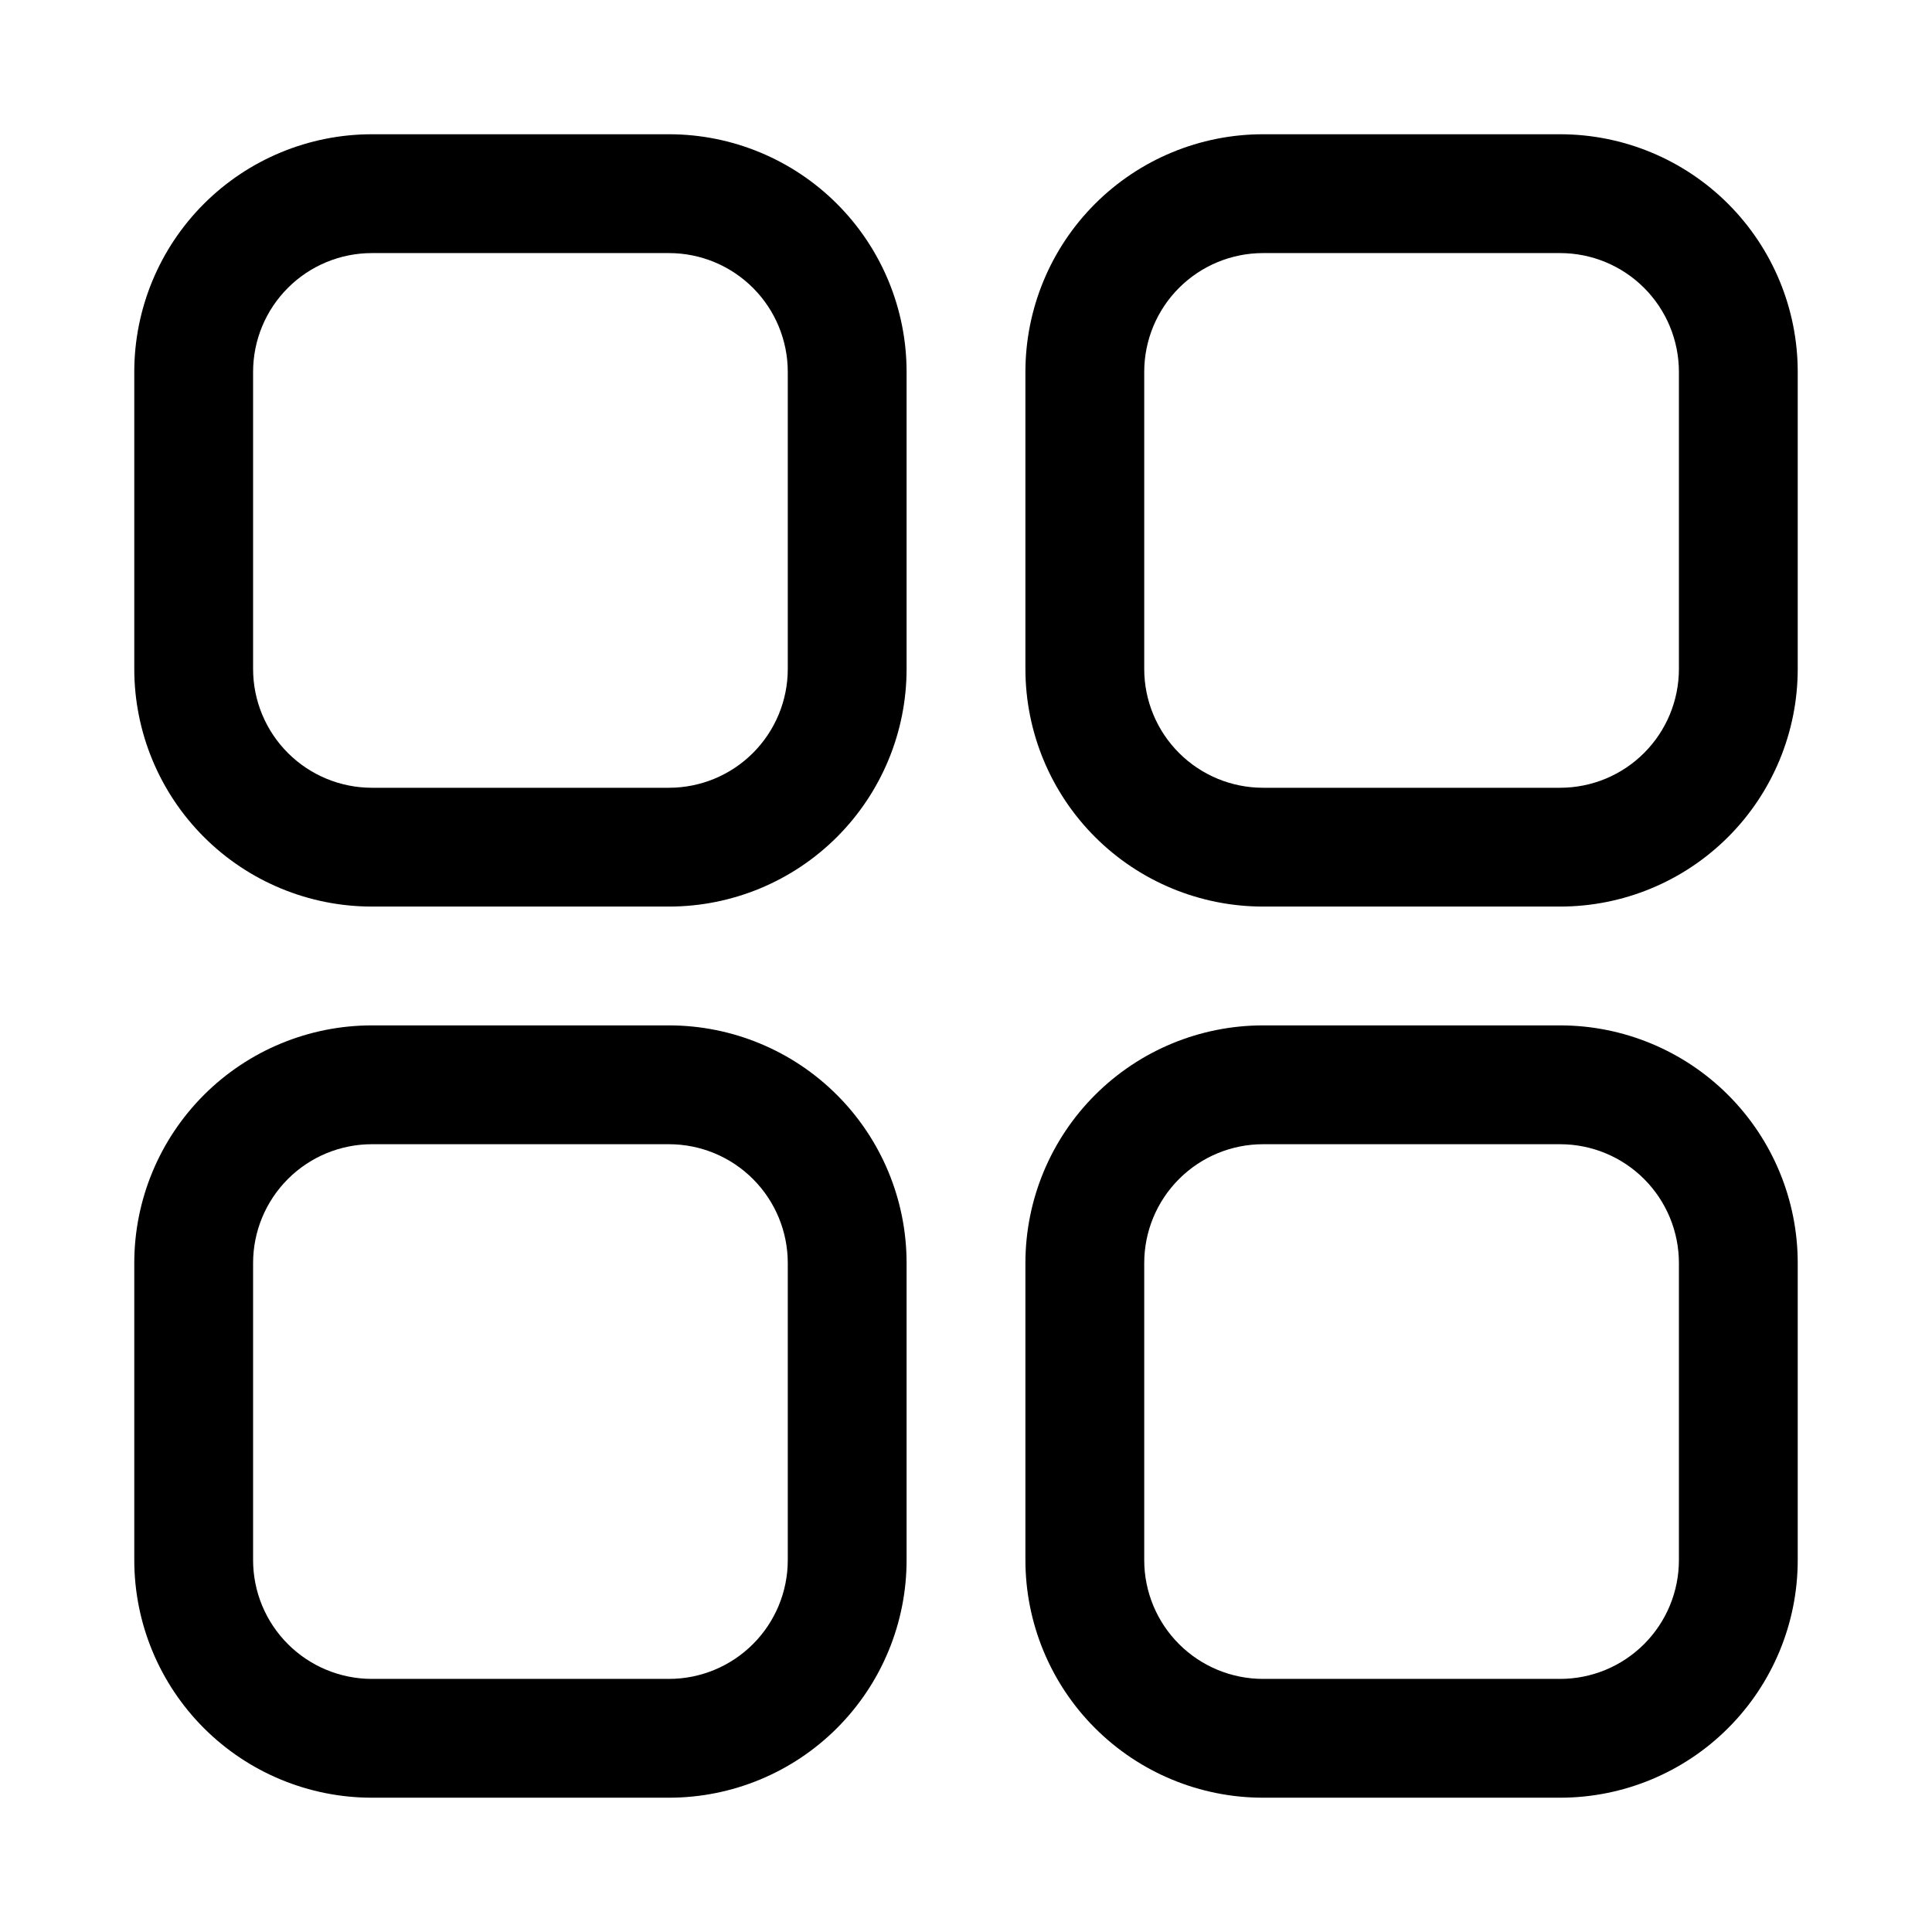
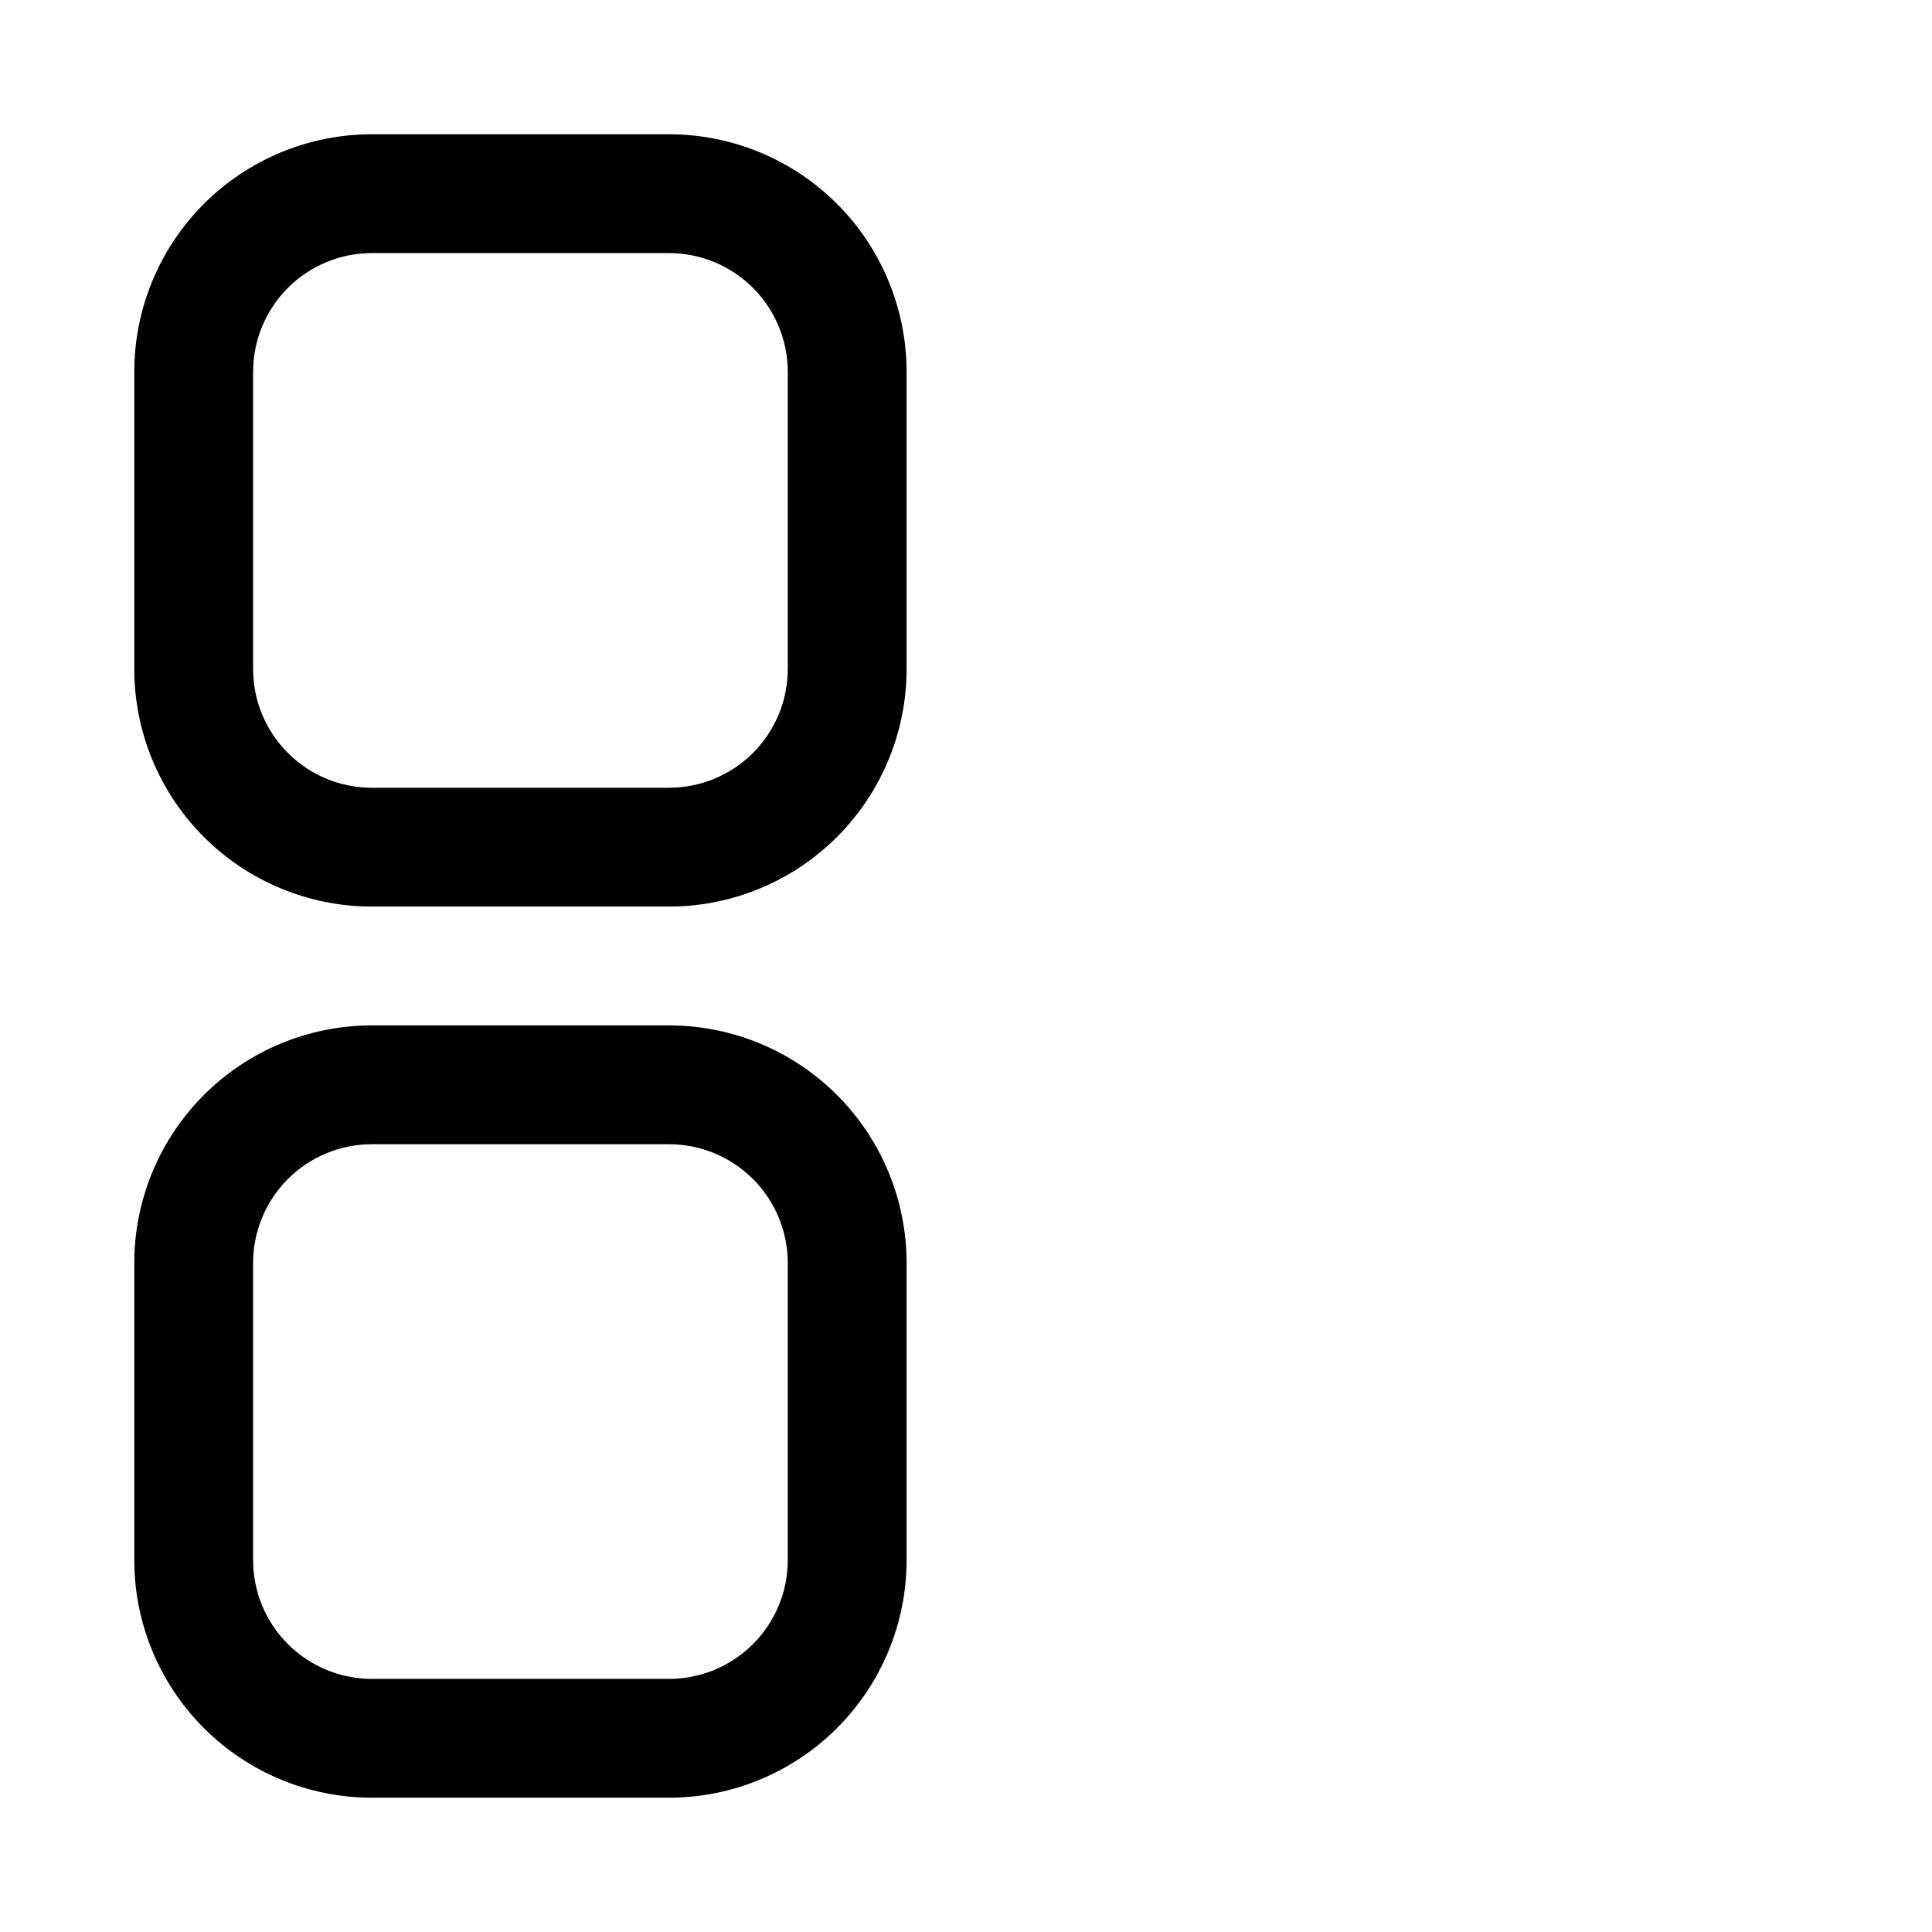
<svg xmlns="http://www.w3.org/2000/svg" fill="#000000" width="800px" height="800px" version="1.1" viewBox="144 144 512 512">
  <g>
    <path d="m321.28 384.25h-78.719c-16.703 0-32.723-6.633-44.531-18.445-11.809-11.809-18.445-27.828-18.445-44.531v-78.719c0-16.703 6.637-32.723 18.445-44.531s27.828-18.445 44.531-18.445h78.719c16.703 0 32.723 6.637 44.531 18.445 11.812 11.809 18.445 27.828 18.445 44.531v78.719c0 16.703-6.633 32.723-18.445 44.531-11.809 11.812-27.828 18.445-44.531 18.445zm-78.719-173.18c-8.352 0-16.359 3.316-22.266 9.223s-9.223 13.914-9.223 22.266v78.719c0 8.352 3.316 16.359 9.223 22.266s13.914 9.223 22.266 9.223h78.719c8.352 0 16.359-3.316 22.266-9.223s9.223-13.914 9.223-22.266v-78.719c0-8.352-3.316-16.359-9.223-22.266s-13.914-9.223-22.266-9.223z" />
-     <path d="m557.44 384.25h-78.719c-16.703 0-32.719-6.633-44.531-18.445-11.809-11.809-18.445-27.828-18.445-44.531v-78.719c0-16.703 6.637-32.723 18.445-44.531 11.812-11.809 27.828-18.445 44.531-18.445h78.719c16.703 0 32.723 6.637 44.531 18.445 11.812 11.809 18.445 27.828 18.445 44.531v78.719c0 16.703-6.633 32.723-18.445 44.531-11.809 11.812-27.828 18.445-44.531 18.445zm-78.719-173.18c-8.352 0-16.359 3.316-22.266 9.223s-9.223 13.914-9.223 22.266v78.719c0 8.352 3.316 16.359 9.223 22.266s13.914 9.223 22.266 9.223h78.719c8.352 0 16.363-3.316 22.266-9.223 5.906-5.906 9.223-13.914 9.223-22.266v-78.719c0-8.352-3.316-16.359-9.223-22.266-5.902-5.906-13.914-9.223-22.266-9.223z" />
    <path d="m321.28 620.41h-78.719c-16.703 0-32.723-6.633-44.531-18.445-11.809-11.809-18.445-27.828-18.445-44.531v-78.719c0-16.703 6.637-32.719 18.445-44.531 11.809-11.809 27.828-18.445 44.531-18.445h78.719c16.703 0 32.723 6.637 44.531 18.445 11.812 11.812 18.445 27.828 18.445 44.531v78.719c0 16.703-6.633 32.723-18.445 44.531-11.809 11.812-27.828 18.445-44.531 18.445zm-78.719-173.18c-8.352 0-16.359 3.316-22.266 9.223s-9.223 13.914-9.223 22.266v78.719c0 8.352 3.316 16.363 9.223 22.266 5.906 5.906 13.914 9.223 22.266 9.223h78.719c8.352 0 16.359-3.316 22.266-9.223 5.906-5.902 9.223-13.914 9.223-22.266v-78.719c0-8.352-3.316-16.359-9.223-22.266s-13.914-9.223-22.266-9.223z" />
-     <path d="m557.44 620.41h-78.719c-16.703 0-32.719-6.633-44.531-18.445-11.809-11.809-18.445-27.828-18.445-44.531v-78.719c0-16.703 6.637-32.719 18.445-44.531 11.812-11.809 27.828-18.445 44.531-18.445h78.719c16.703 0 32.723 6.637 44.531 18.445 11.812 11.812 18.445 27.828 18.445 44.531v78.719c0 16.703-6.633 32.723-18.445 44.531-11.809 11.812-27.828 18.445-44.531 18.445zm-78.719-173.18c-8.352 0-16.359 3.316-22.266 9.223s-9.223 13.914-9.223 22.266v78.719c0 8.352 3.316 16.363 9.223 22.266 5.906 5.906 13.914 9.223 22.266 9.223h78.719c8.352 0 16.363-3.316 22.266-9.223 5.906-5.902 9.223-13.914 9.223-22.266v-78.719c0-8.352-3.316-16.359-9.223-22.266-5.902-5.906-13.914-9.223-22.266-9.223z" />
  </g>
</svg>